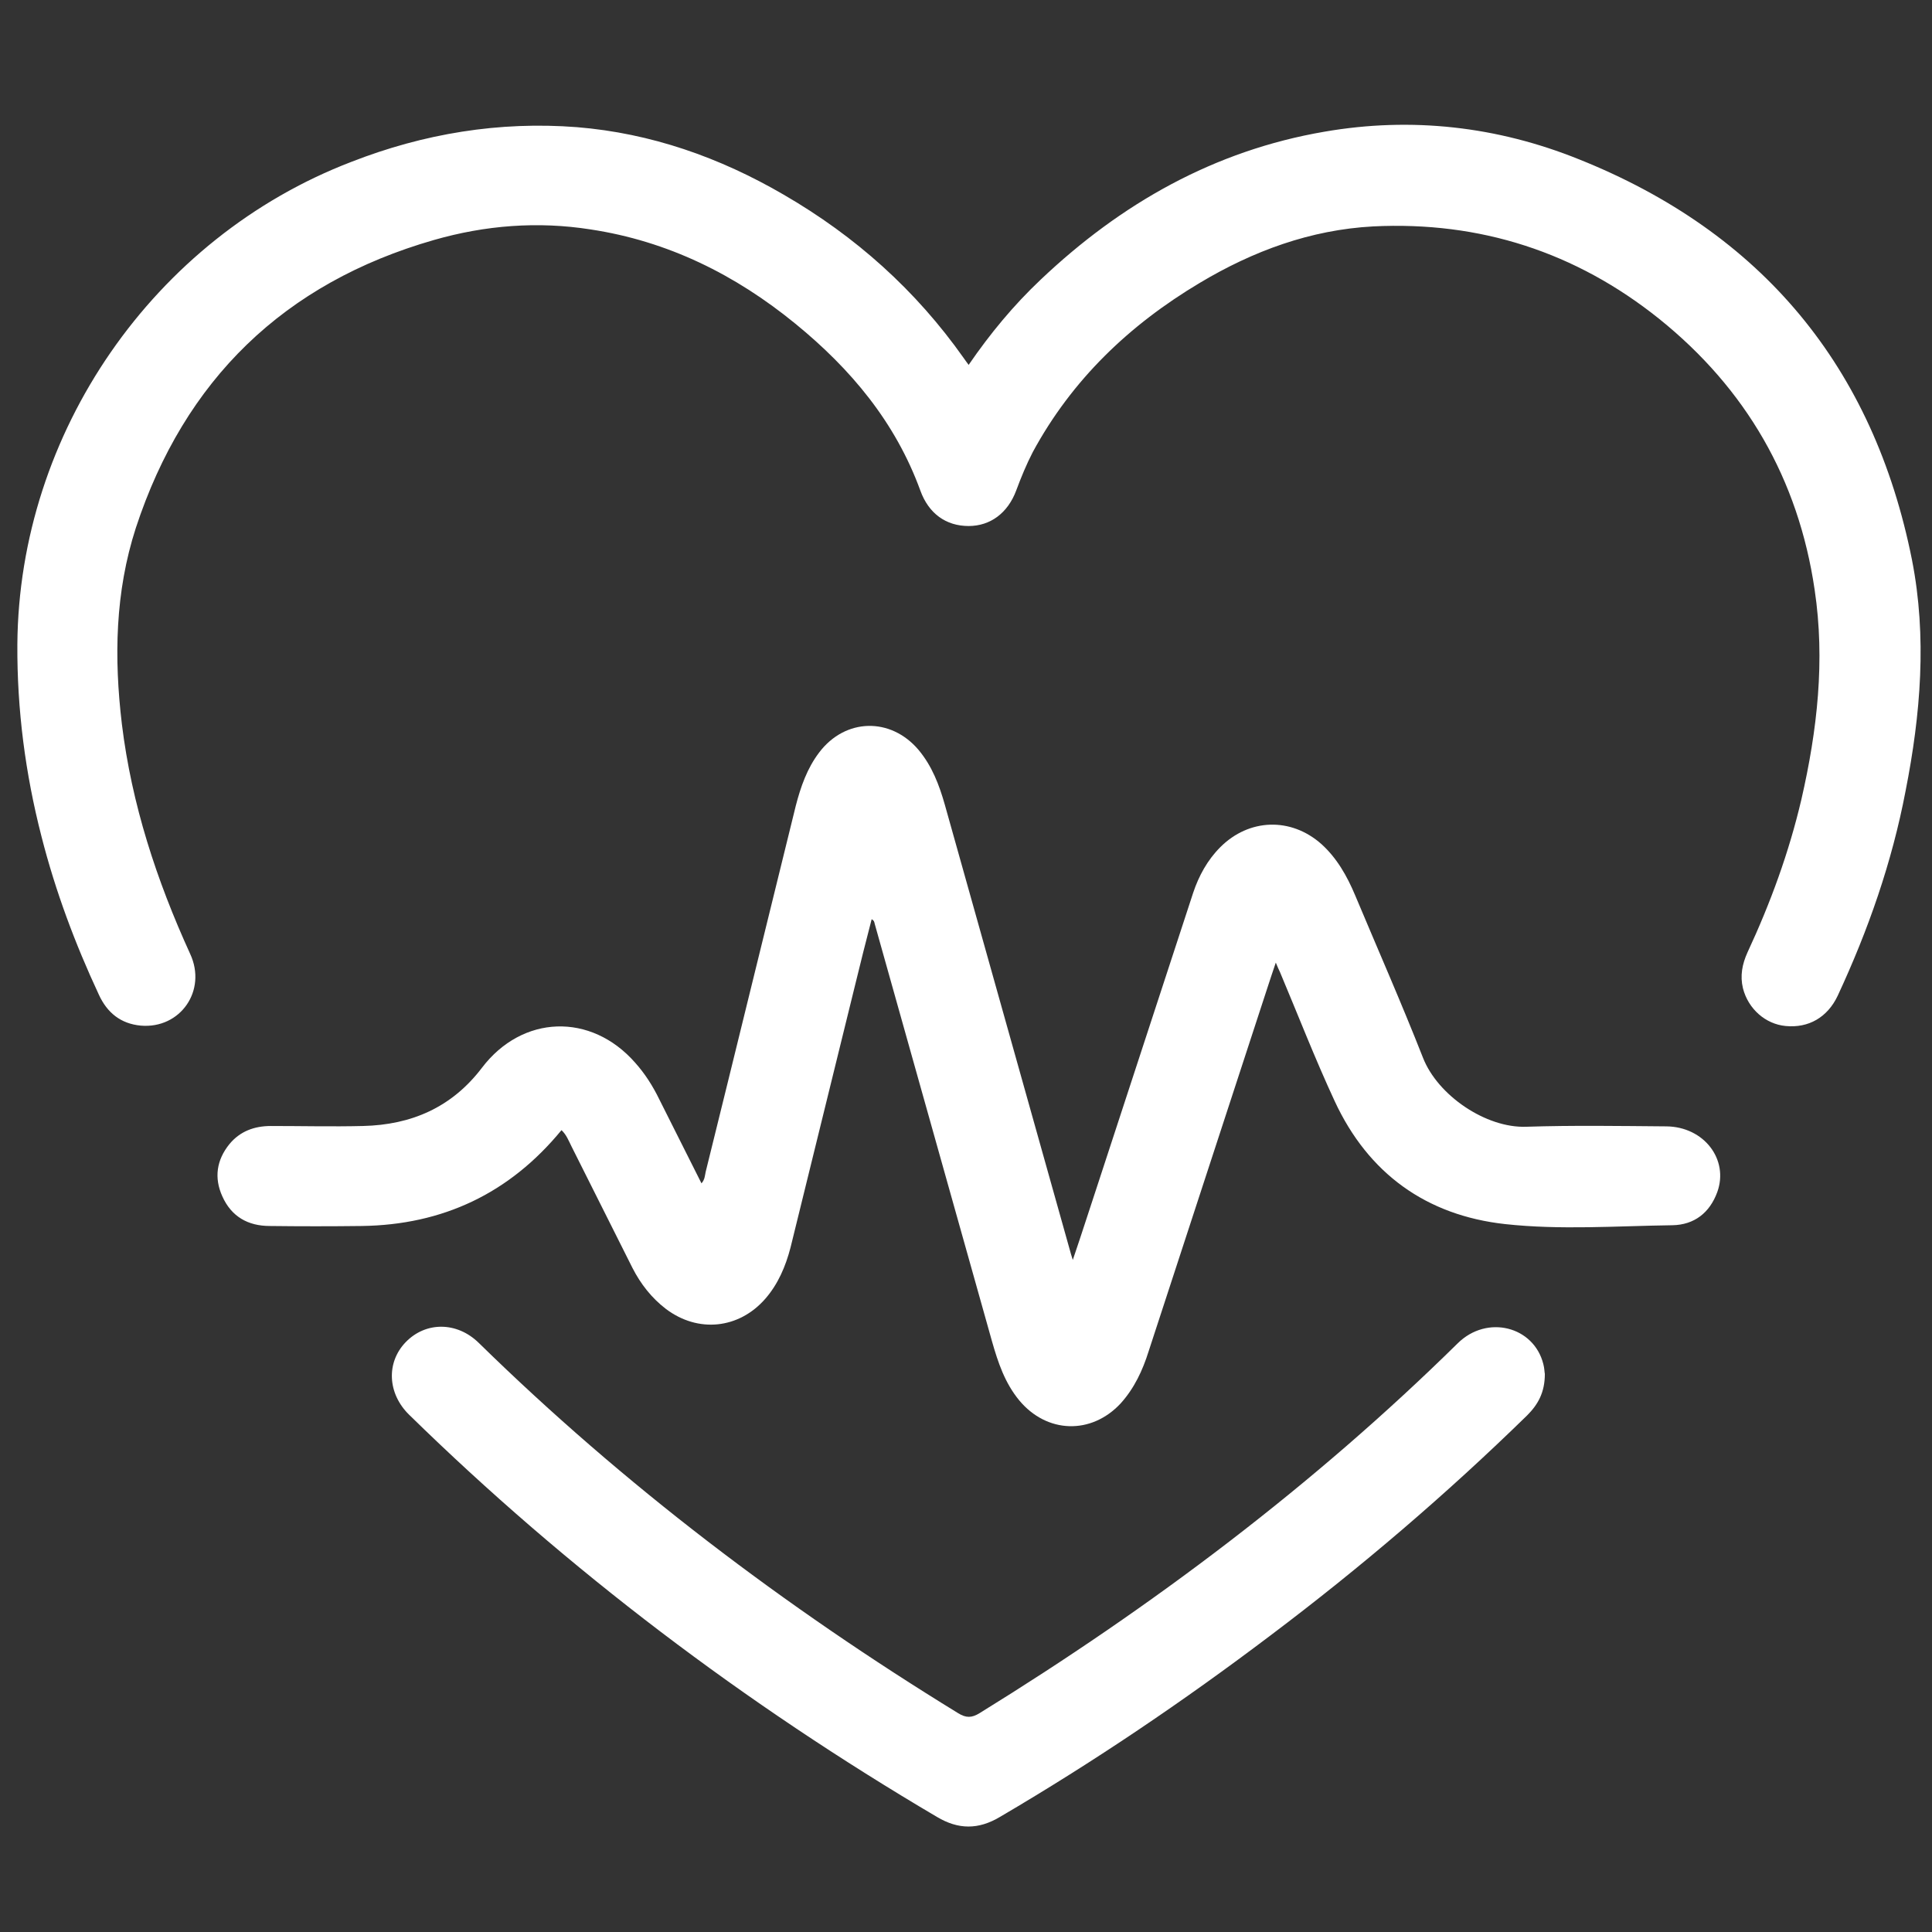
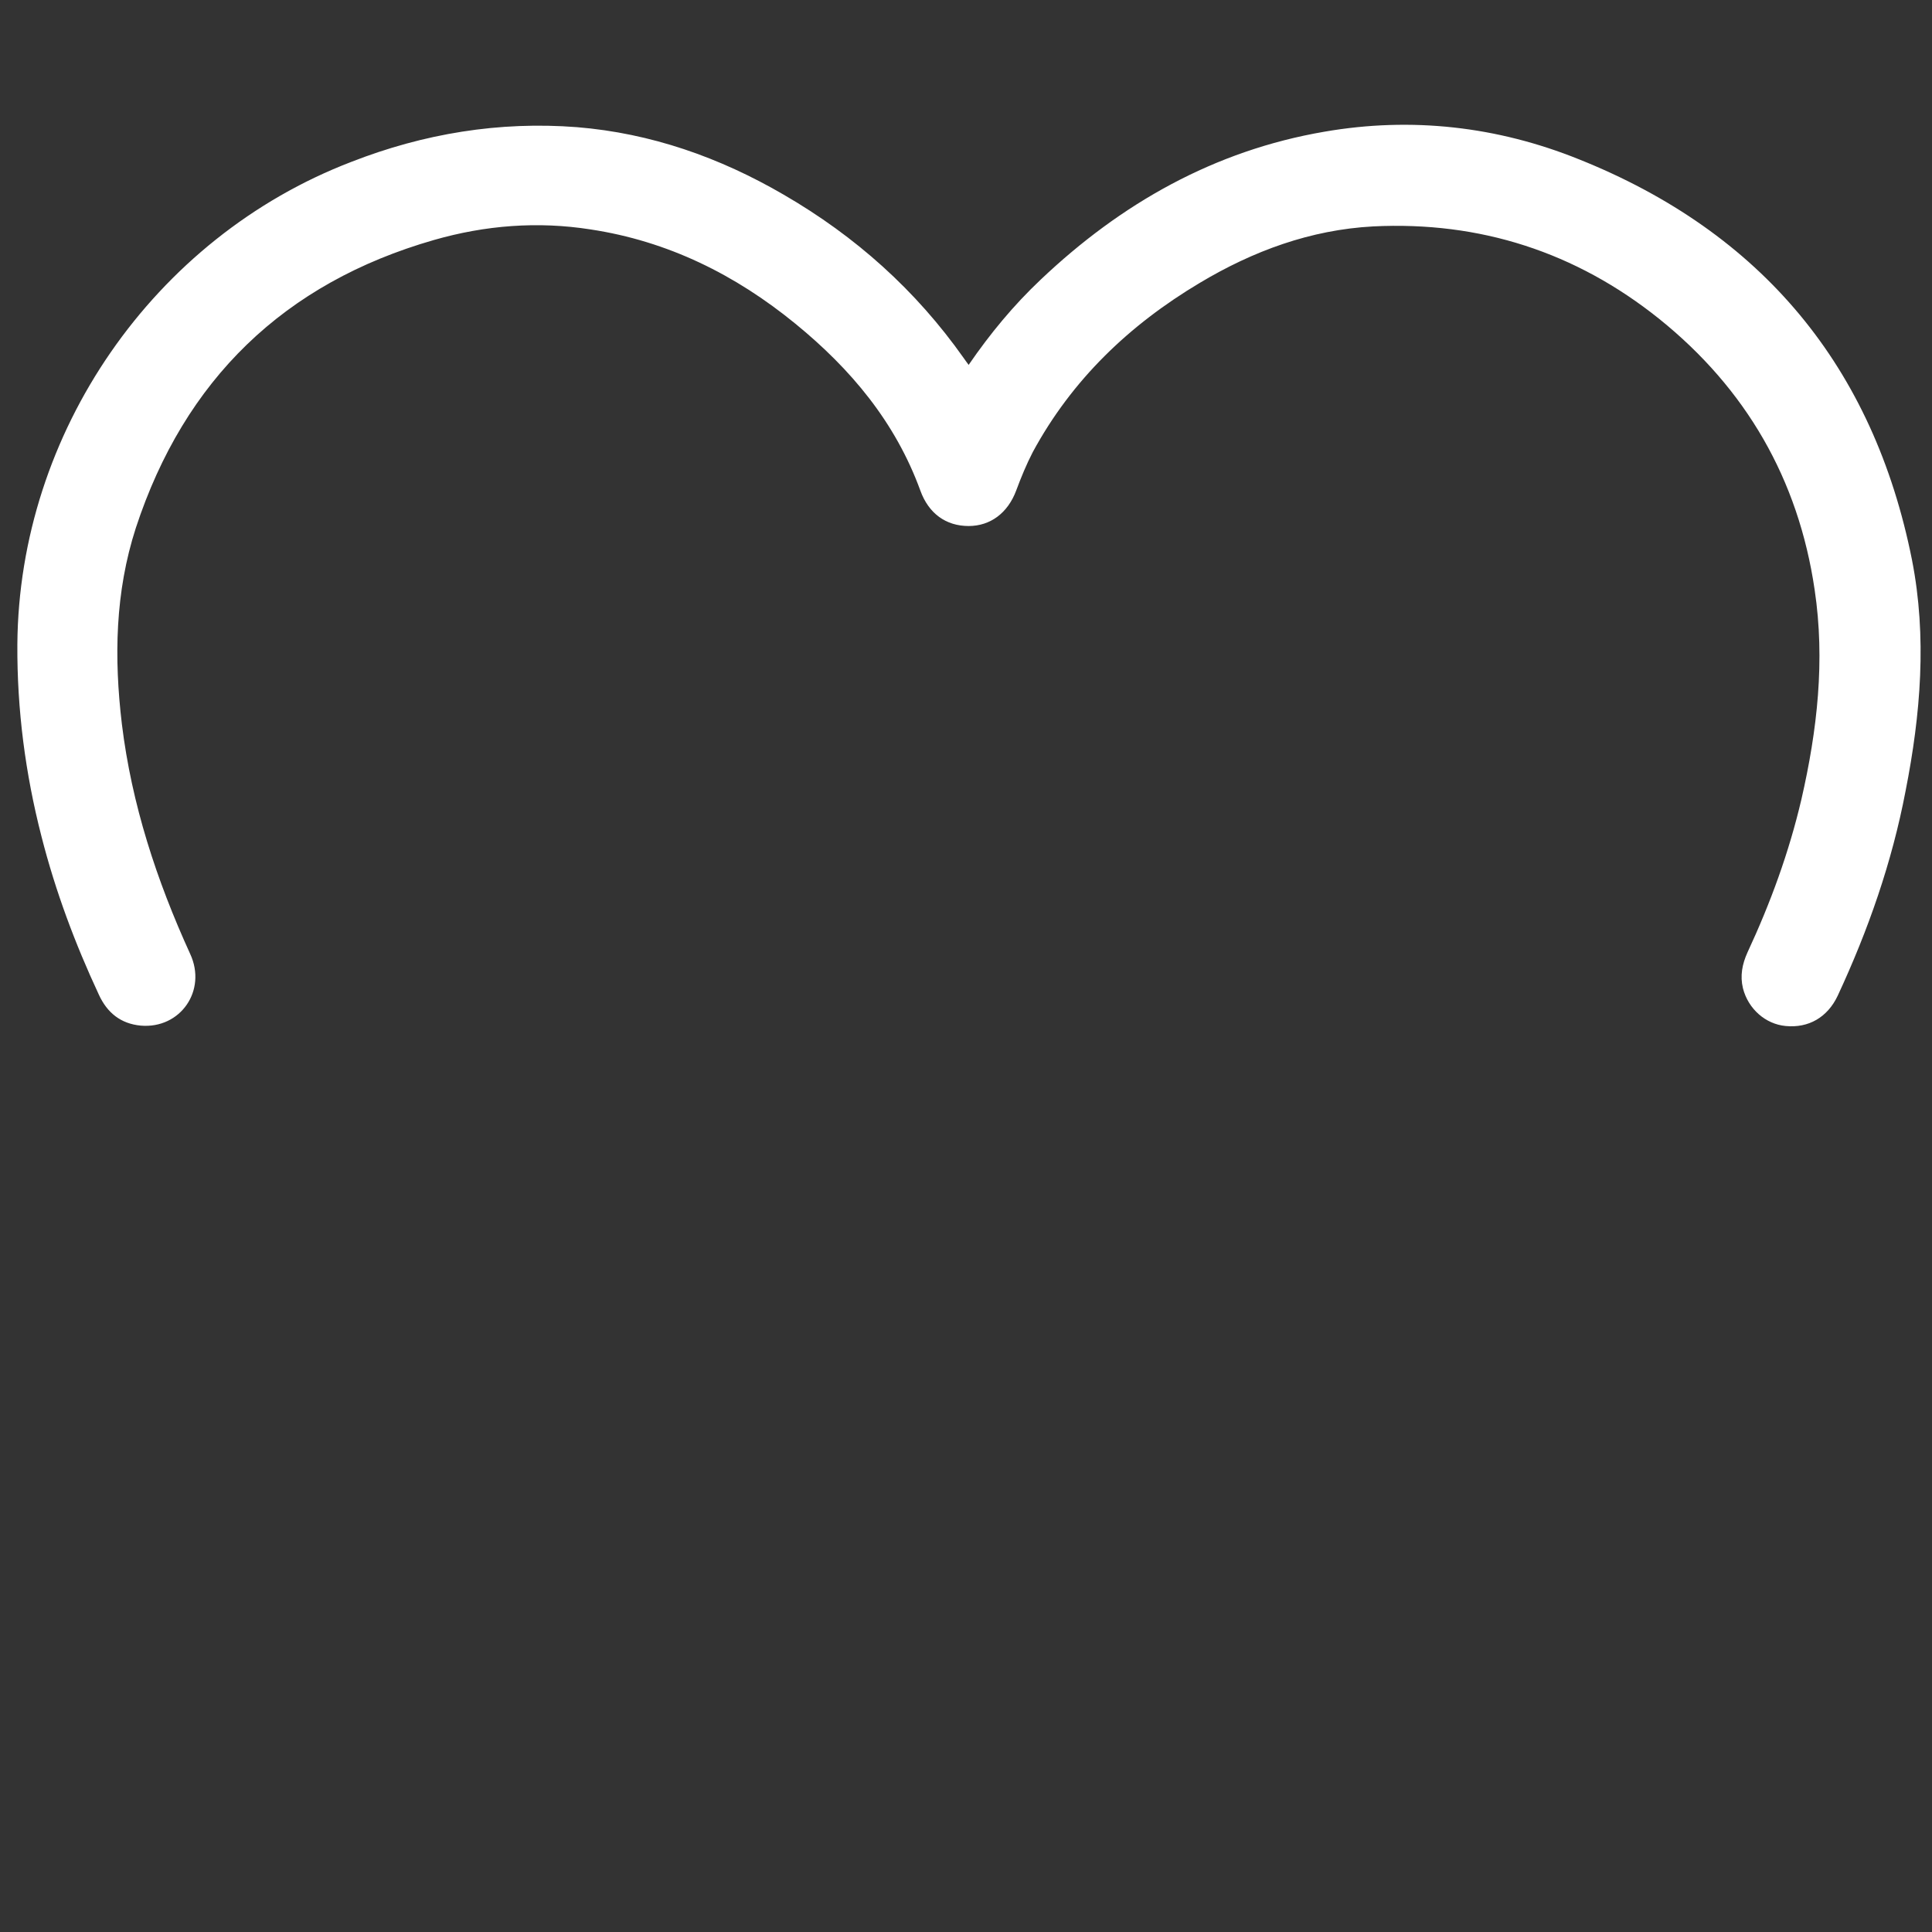
<svg xmlns="http://www.w3.org/2000/svg" version="1.1" id="Capa_1" x="0px" y="0px" width="512px" height="512px" viewBox="0 0 512 512" style="enable-background:new 0 0 512 512;" xml:space="preserve">
  <rect x="0" y="0" width="512" height="512" fill="#333333" stroke="none" />
  <style type="text/css">
	.st0{fill:#FFFFFF;}
</style>
  <g>
    <path class="st0" d="M506.7,148.4c-10.2-51.2-39.8-86.8-88.3-106.2c-21.6-8.7-44.3-11.3-67.4-7.3c-29.2,5-53.9,19-75.2,39.2   c-7.2,6.8-13.4,14.3-19.1,22.6c-0.5-0.7-0.9-1.2-1.3-1.8c-12.7-18-28.7-32.3-47.7-43.3c-17-9.9-35.2-16.3-54.8-17.9   c-20.6-1.6-40.6,1.7-59.8,9.2C40.7,63,5,114.7,4.6,170.8C4.5,188,6.7,205,11,221.7c3.7,14.5,8.9,28.4,15.2,41.9   c2.2,4.8,5.8,7.7,11.1,8.2c10.5,0.9,17.6-9.3,13.1-19c-8.9-19.5-15.5-39.6-18.1-60.9c-2.1-17.6-1.8-35,3.7-52   c12.9-39.3,39.3-64.9,79-76.3c13.6-3.9,27.5-5,41.5-2.8c20.5,3.1,38.4,12,54.3,25c14.7,12,26.5,26.1,33.1,44.2   c2.2,6.1,6.8,9.4,12.8,9.4c5.8,0,10.4-3.5,12.6-9.4c1.3-3.5,2.7-6.9,4.4-10.2c10.4-19.2,25.6-33.7,44.2-44.8   c14.2-8.5,29.4-14.1,46-15c28.3-1.4,53.7,6.8,75.8,24.5c23,18.5,36.9,42.5,41.2,71.8c2.8,18.7,0.7,37.2-3.5,55.5   c-3.3,14.1-8.2,27.5-14.3,40.6c-1.4,3.1-2,6.2-1.2,9.5c1.4,5.5,6,9.5,11.3,10c6.1,0.6,11.1-2.3,13.8-8c8.1-17.4,14.4-35.4,18-54.3   C509,189.3,510.7,168.8,506.7,148.4z" />
-     <path class="st0" d="M441.6,298.5c-12.4-0.1-24.7-0.3-37.1,0.1c-10.7,0.4-23.5-8.3-27.4-18.3c-5.7-14.5-12-28.8-18-43.1   c-2.1-5-4.8-9.8-8.9-13.5c-8.1-7.2-19.2-6.8-26.8,0.8c-3.4,3.4-5.7,7.6-7.2,12.1c-8.3,25.4-16.6,50.7-24.9,76.1   c-2.3,6.9-4.5,13.9-7,21.2c-0.4-1.2-0.6-2-0.8-2.7c-11-39.3-22.1-78.6-33.1-117.9c-1.5-5.3-3.4-10.3-7-14.6   c-7.4-8.7-19.4-8.4-26.3,0.7c-3.2,4.2-4.9,9.1-6.2,14.1c-8,32.4-15.9,64.8-23.9,97.1c-0.2,0.9-0.2,2-1.1,3   c-3.8-7.6-7.5-14.9-11.2-22.3c-1.7-3.5-3.8-6.8-6.4-9.7c-11.7-13.3-29.9-12.7-40.6,1.4c-8,10.5-18.7,15.1-31.5,15.4   c-8.1,0.2-16.2,0-24.4,0c-4.4,0-8.2,1.4-11,4.8c-3.4,4.2-4.1,8.9-1.9,13.8c2.4,5.4,6.8,7.9,12.6,7.9c8.1,0.1,16.2,0.1,24.4,0   c21.4-0.3,39.1-8.6,52.9-25.4c1.3,1.2,1.9,2.8,2.7,4.4c5.4,10.7,10.7,21.4,16.1,32.1c2.2,4.3,5.1,8,8.9,10.9   c8.5,6.4,19.3,5.3,26.3-2.7c3.4-3.9,5.4-8.6,6.7-13.6c5.7-23.2,11.4-46.3,17.1-69.5c1.4-5.8,2.9-11.7,4.4-17.5   c0.7,0.4,0.7,0.8,0.8,1.2c10.4,36.9,20.7,73.8,31.1,110.7c1.6,5.6,3.4,11,7.2,15.6c7.3,8.8,19.1,9.2,26.9,0.8   c3.6-4,5.8-8.7,7.4-13.8c10.5-32.2,21.1-64.5,31.6-96.7c0.6-1.9,1.3-3.9,2.1-6.3c0.5,1.2,0.8,1.9,1.1,2.5   c4.8,11.4,9.3,23,14.5,34.2c8.9,19.2,24.3,30.3,45.2,32.6c14.7,1.6,29.5,0.5,44.3,0.3c5.8-0.1,9.9-3.3,11.9-8.8   C458.2,307.3,451.6,298.6,441.6,298.5z" />
-     <path class="st0" d="M386.3,356c-38.3,37.7-81,69.8-126.7,98c-2.1,1.3-3.6,1.3-5.7,0c-45.8-28.1-88.5-60.4-127-98.1   c-5.8-5.7-14.1-5.7-19.4-0.2c-5.2,5.4-4.8,13.6,0.9,19.2c42.2,41.3,89,76.6,139.9,106.6c5.7,3.4,11,3.4,16.7,0   c24.9-14.6,48.7-30.7,71.7-48.1c23.9-18,46.6-37.4,68-58.3c2.9-2.9,4.7-6.1,4.7-11c-0.1-0.4-0.1-1.5-0.4-2.6   C406.5,351.5,394.1,348.3,386.3,356z" />
  </g>
</svg>